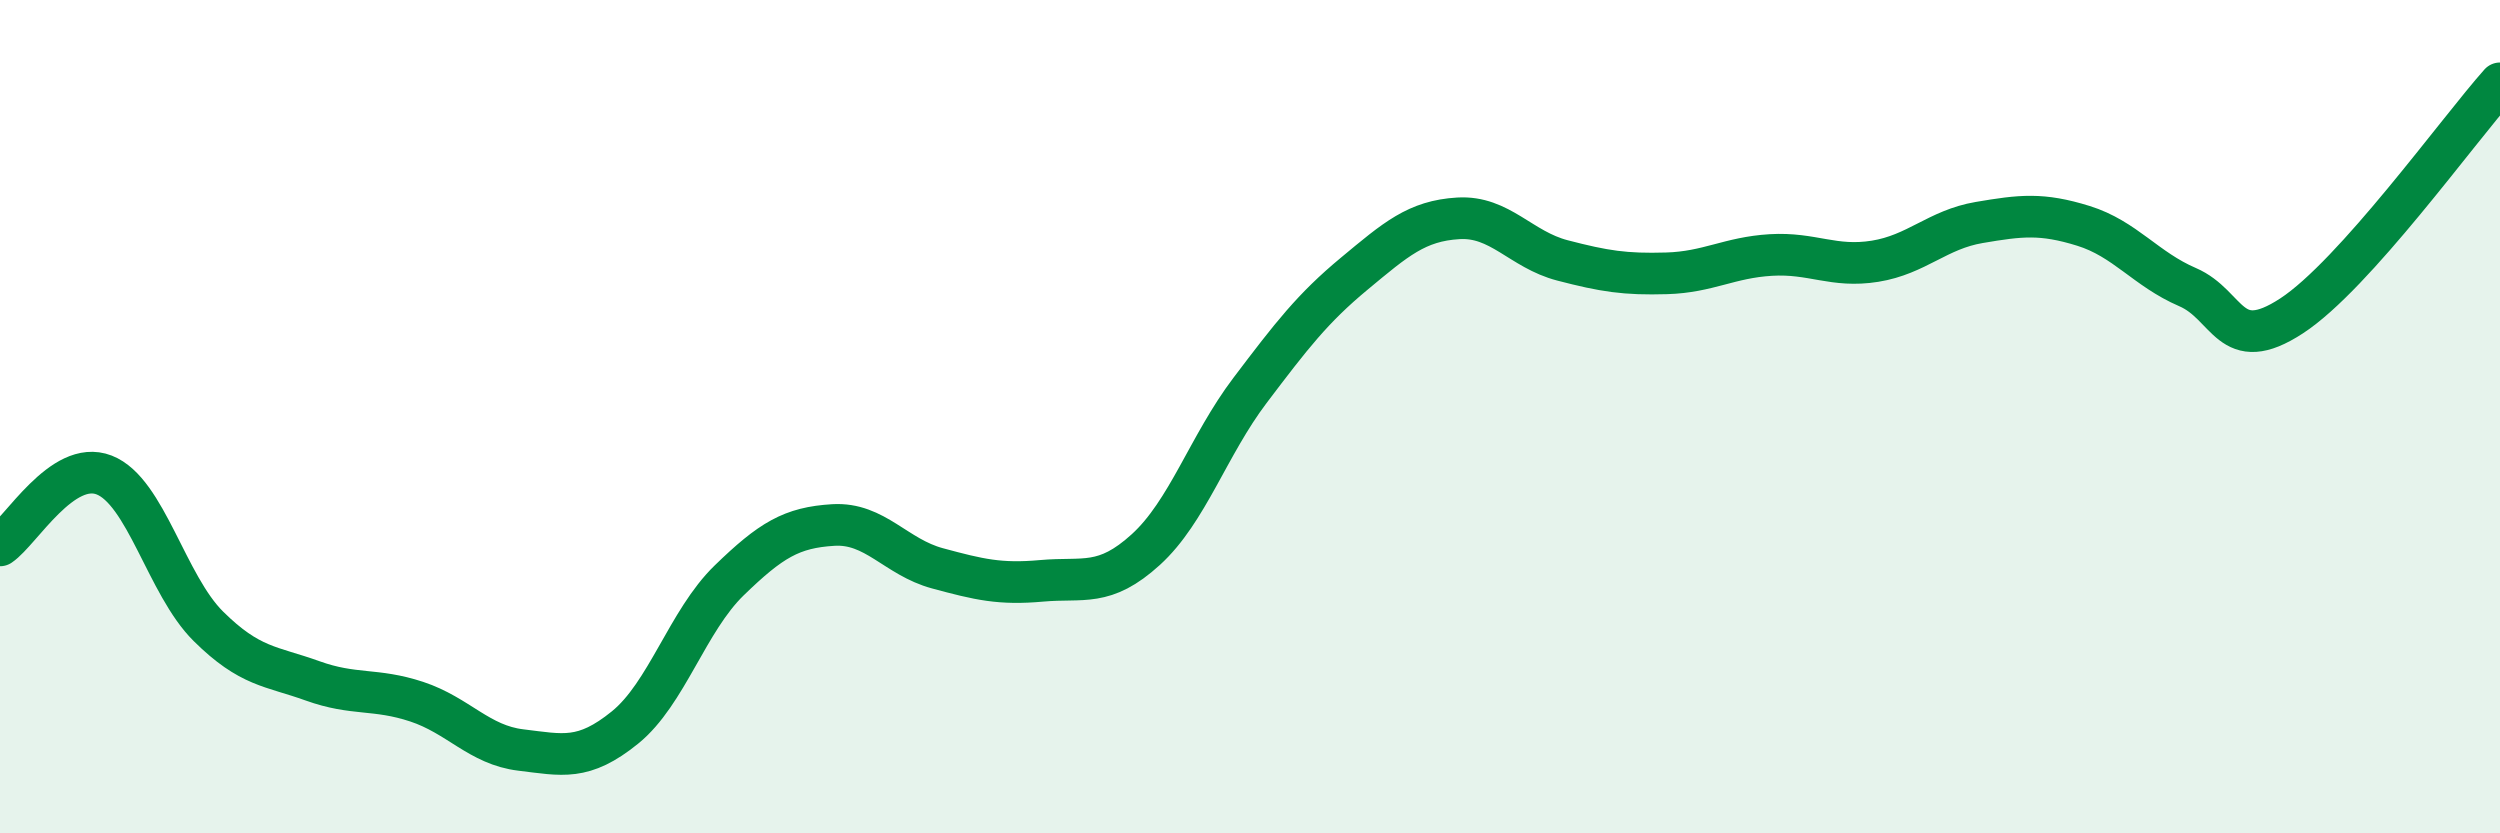
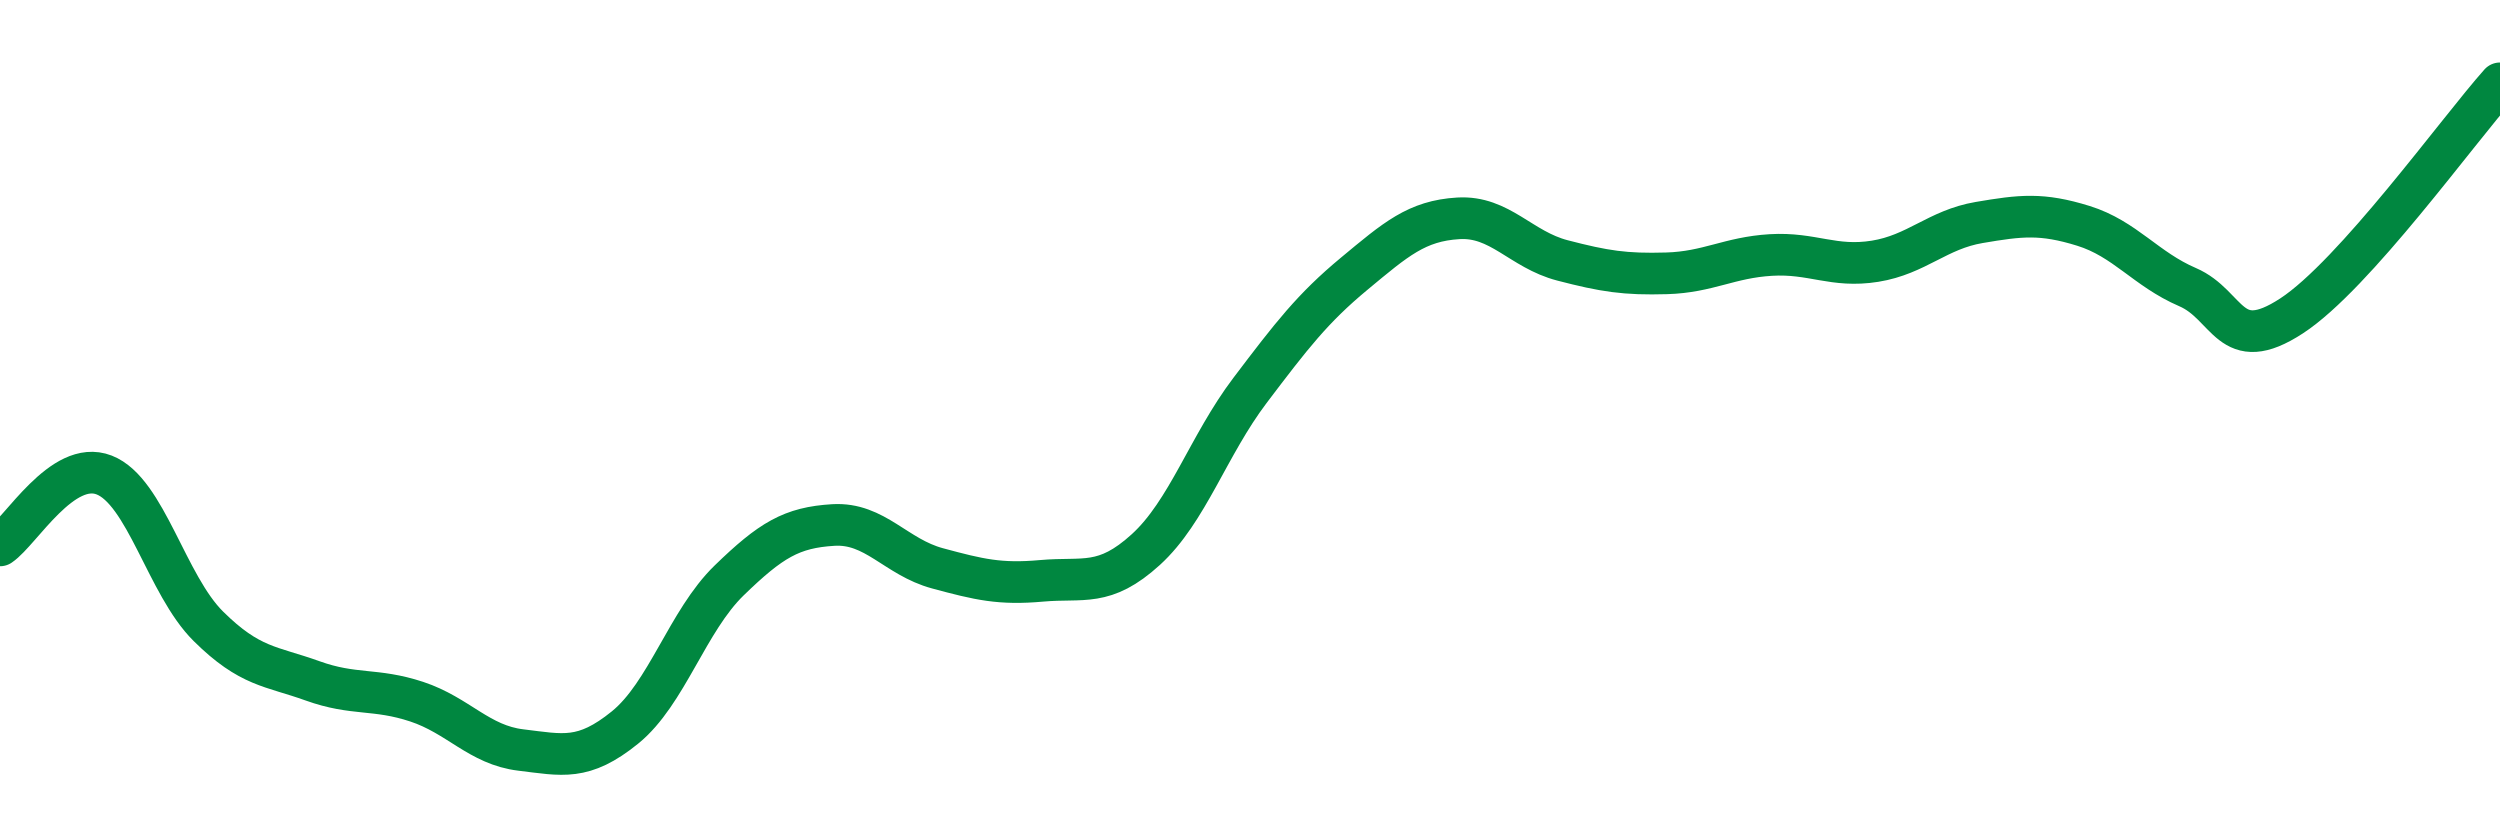
<svg xmlns="http://www.w3.org/2000/svg" width="60" height="20" viewBox="0 0 60 20">
-   <path d="M 0,13.09 C 0.5,12.75 1.5,11.01 2.5,11.4 C 3.5,11.79 4,14.04 5,15.03 C 6,16.02 6.5,15.98 7.5,16.34 C 8.5,16.7 9,16.51 10,16.84 C 11,17.17 11.5,17.88 12.5,18 C 13.5,18.12 14,18.27 15,17.46 C 16,16.65 16.5,14.9 17.5,13.93 C 18.5,12.96 19,12.66 20,12.6 C 21,12.54 21.5,13.37 22.5,13.64 C 23.5,13.91 24,14.03 25,13.94 C 26,13.85 26.5,14.1 27.5,13.19 C 28.5,12.28 29,10.69 30,9.37 C 31,8.05 31.5,7.4 32.5,6.57 C 33.5,5.74 34,5.3 35,5.24 C 36,5.18 36.5,5.99 37.5,6.25 C 38.5,6.51 39,6.59 40,6.56 C 41,6.53 41.5,6.18 42.5,6.12 C 43.5,6.06 44,6.43 45,6.27 C 46,6.11 46.5,5.51 47.5,5.34 C 48.5,5.17 49,5.11 50,5.42 C 51,5.73 51.5,6.46 52.5,6.89 C 53.5,7.32 53.5,8.56 55,7.58 C 56.5,6.6 59,3.12 60,2L60 20L0 20Z" fill="#008740" opacity="0.1" stroke-linecap="round" stroke-linejoin="round" />
  <path d="M 0,13.09 C 0.5,12.75 1.5,11.01 2.5,11.4 C 3.5,11.79 4,14.04 5,15.03 C 6,16.02 6.5,15.98 7.5,16.34 C 8.5,16.7 9,16.51 10,16.84 C 11,17.17 11.5,17.88 12.5,18 C 13.5,18.12 14,18.27 15,17.46 C 16,16.65 16.5,14.9 17.5,13.93 C 18.5,12.96 19,12.66 20,12.6 C 21,12.54 21.5,13.37 22.5,13.64 C 23.5,13.91 24,14.03 25,13.94 C 26,13.85 26.5,14.1 27.5,13.19 C 28.5,12.28 29,10.69 30,9.37 C 31,8.05 31.5,7.4 32.5,6.57 C 33.5,5.74 34,5.3 35,5.24 C 36,5.18 36.5,5.99 37.5,6.25 C 38.5,6.51 39,6.59 40,6.56 C 41,6.53 41.5,6.18 42.5,6.12 C 43.5,6.06 44,6.43 45,6.27 C 46,6.11 46.5,5.51 47.5,5.34 C 48.5,5.17 49,5.11 50,5.42 C 51,5.73 51.5,6.46 52.5,6.89 C 53.5,7.32 53.5,8.56 55,7.58 C 56.5,6.6 59,3.12 60,2" stroke="#008740" stroke-width="1" fill="none" stroke-linecap="round" stroke-linejoin="round" />
</svg>